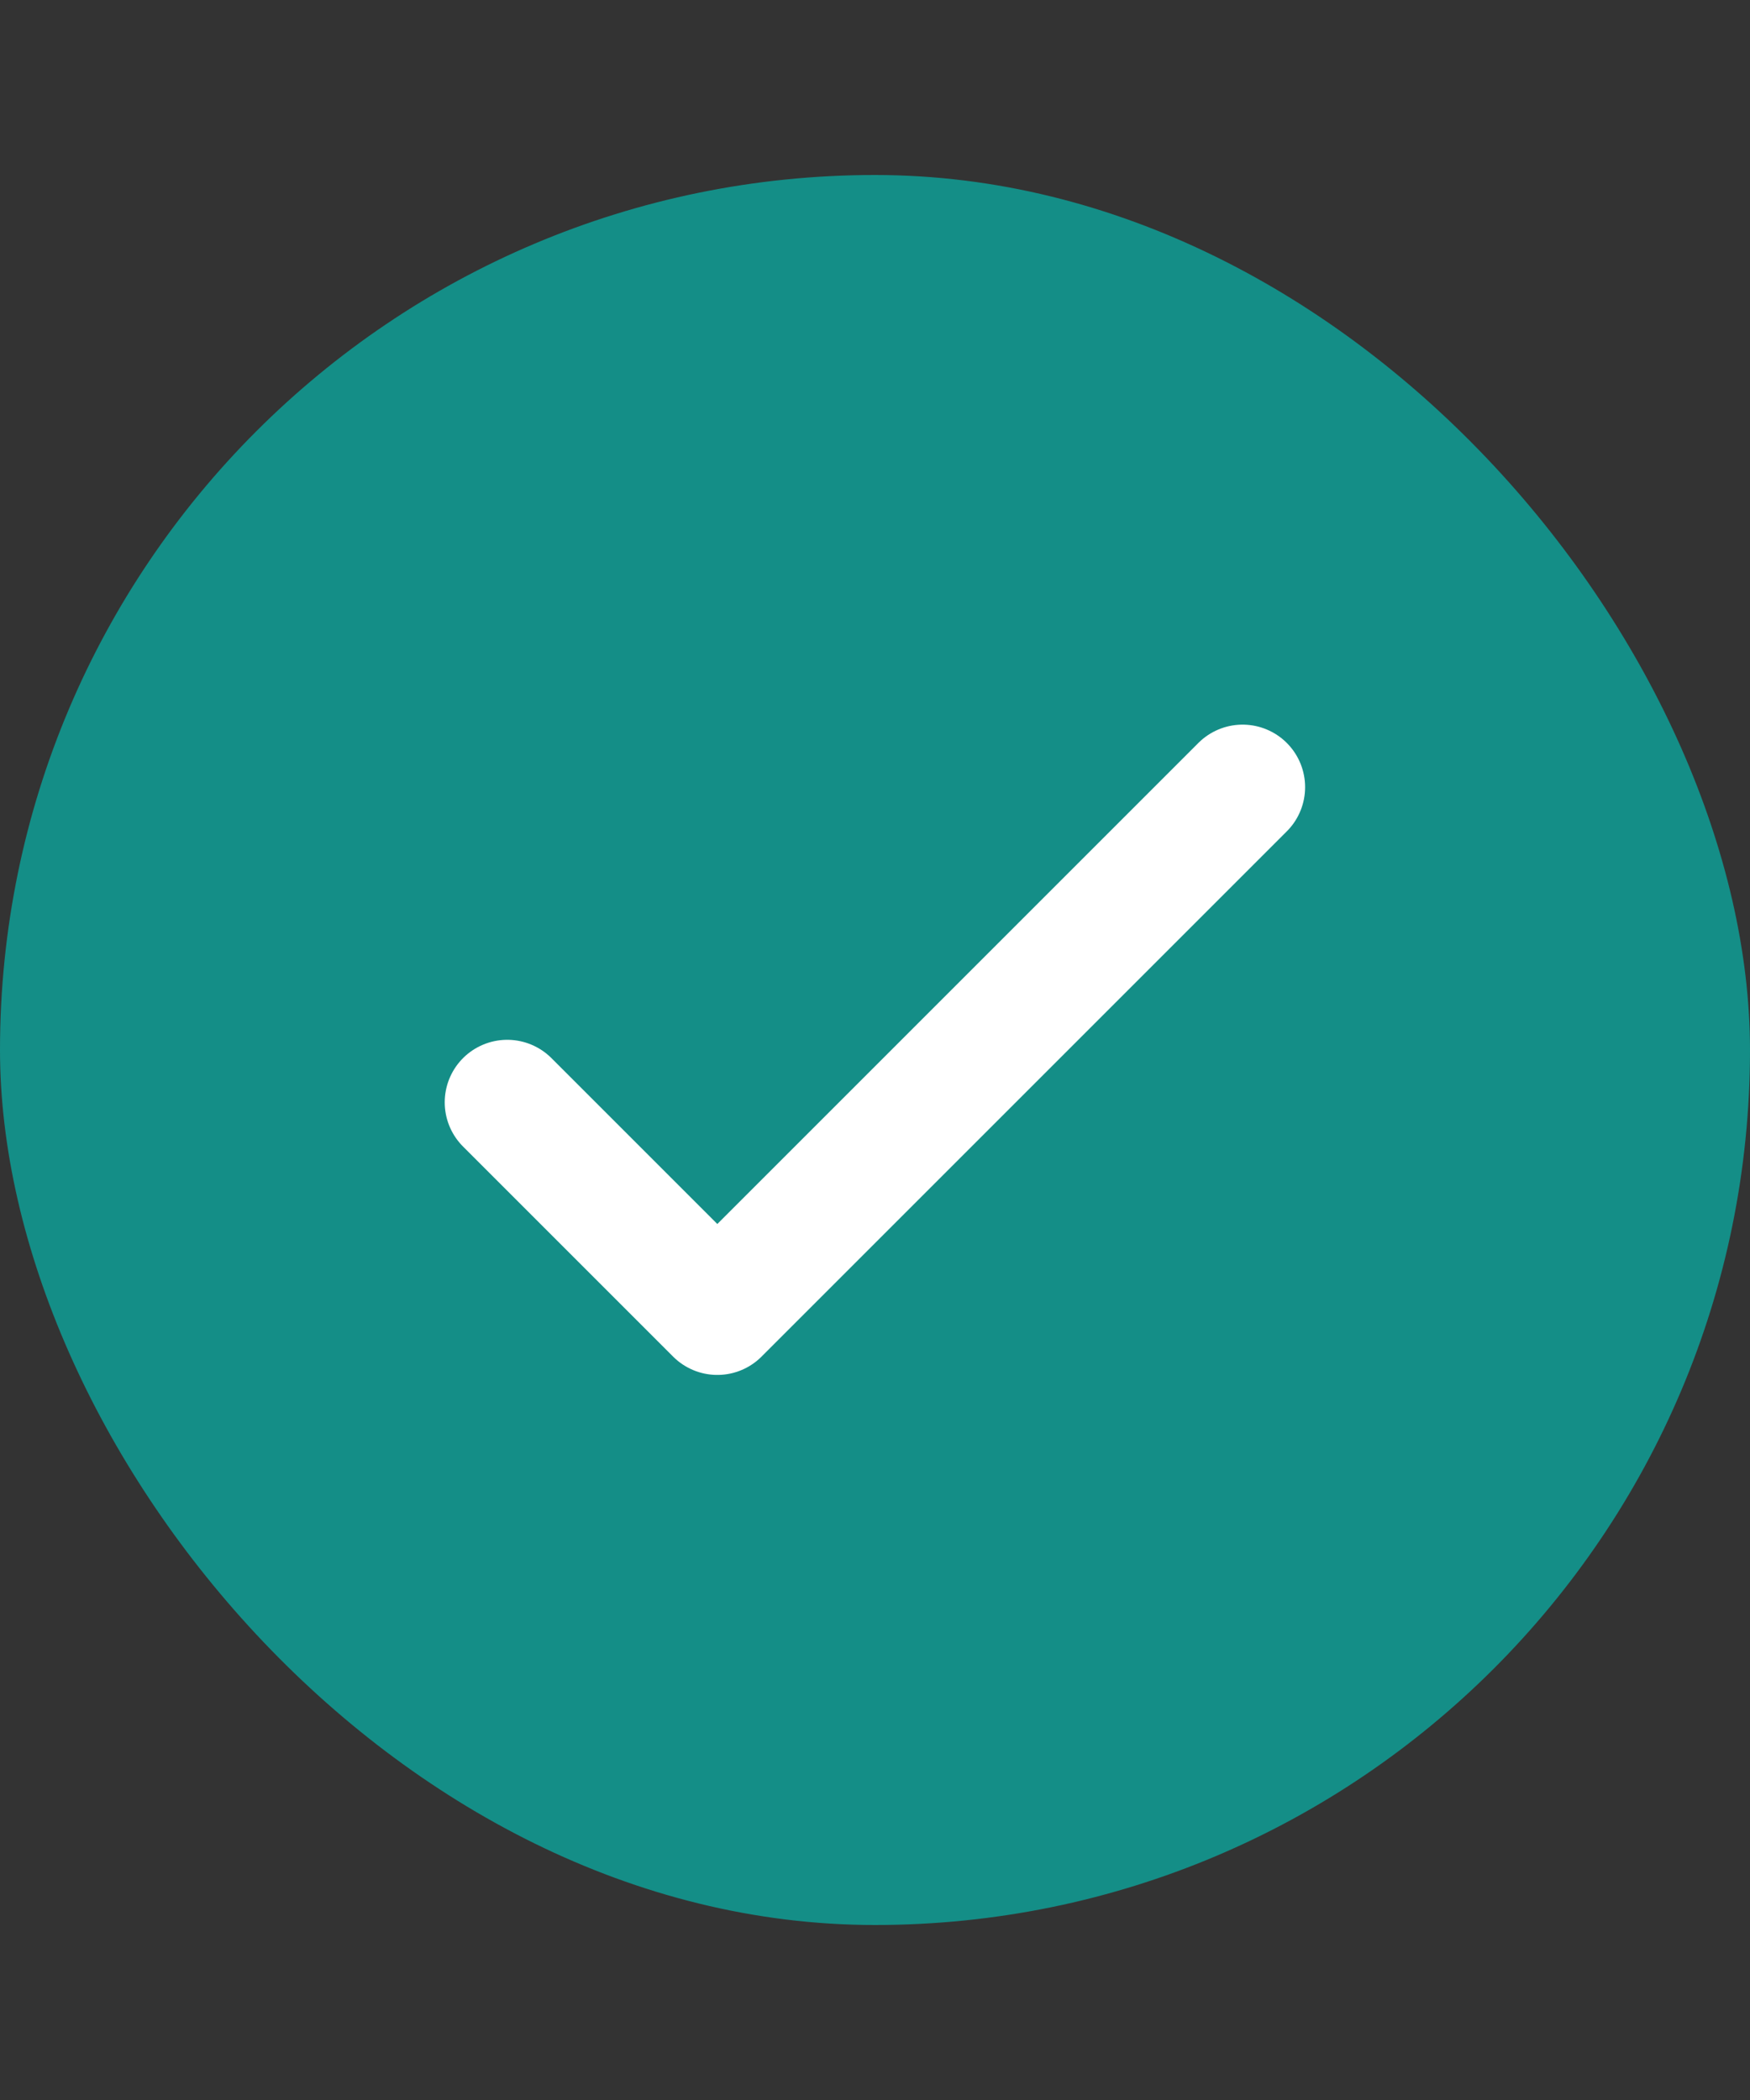
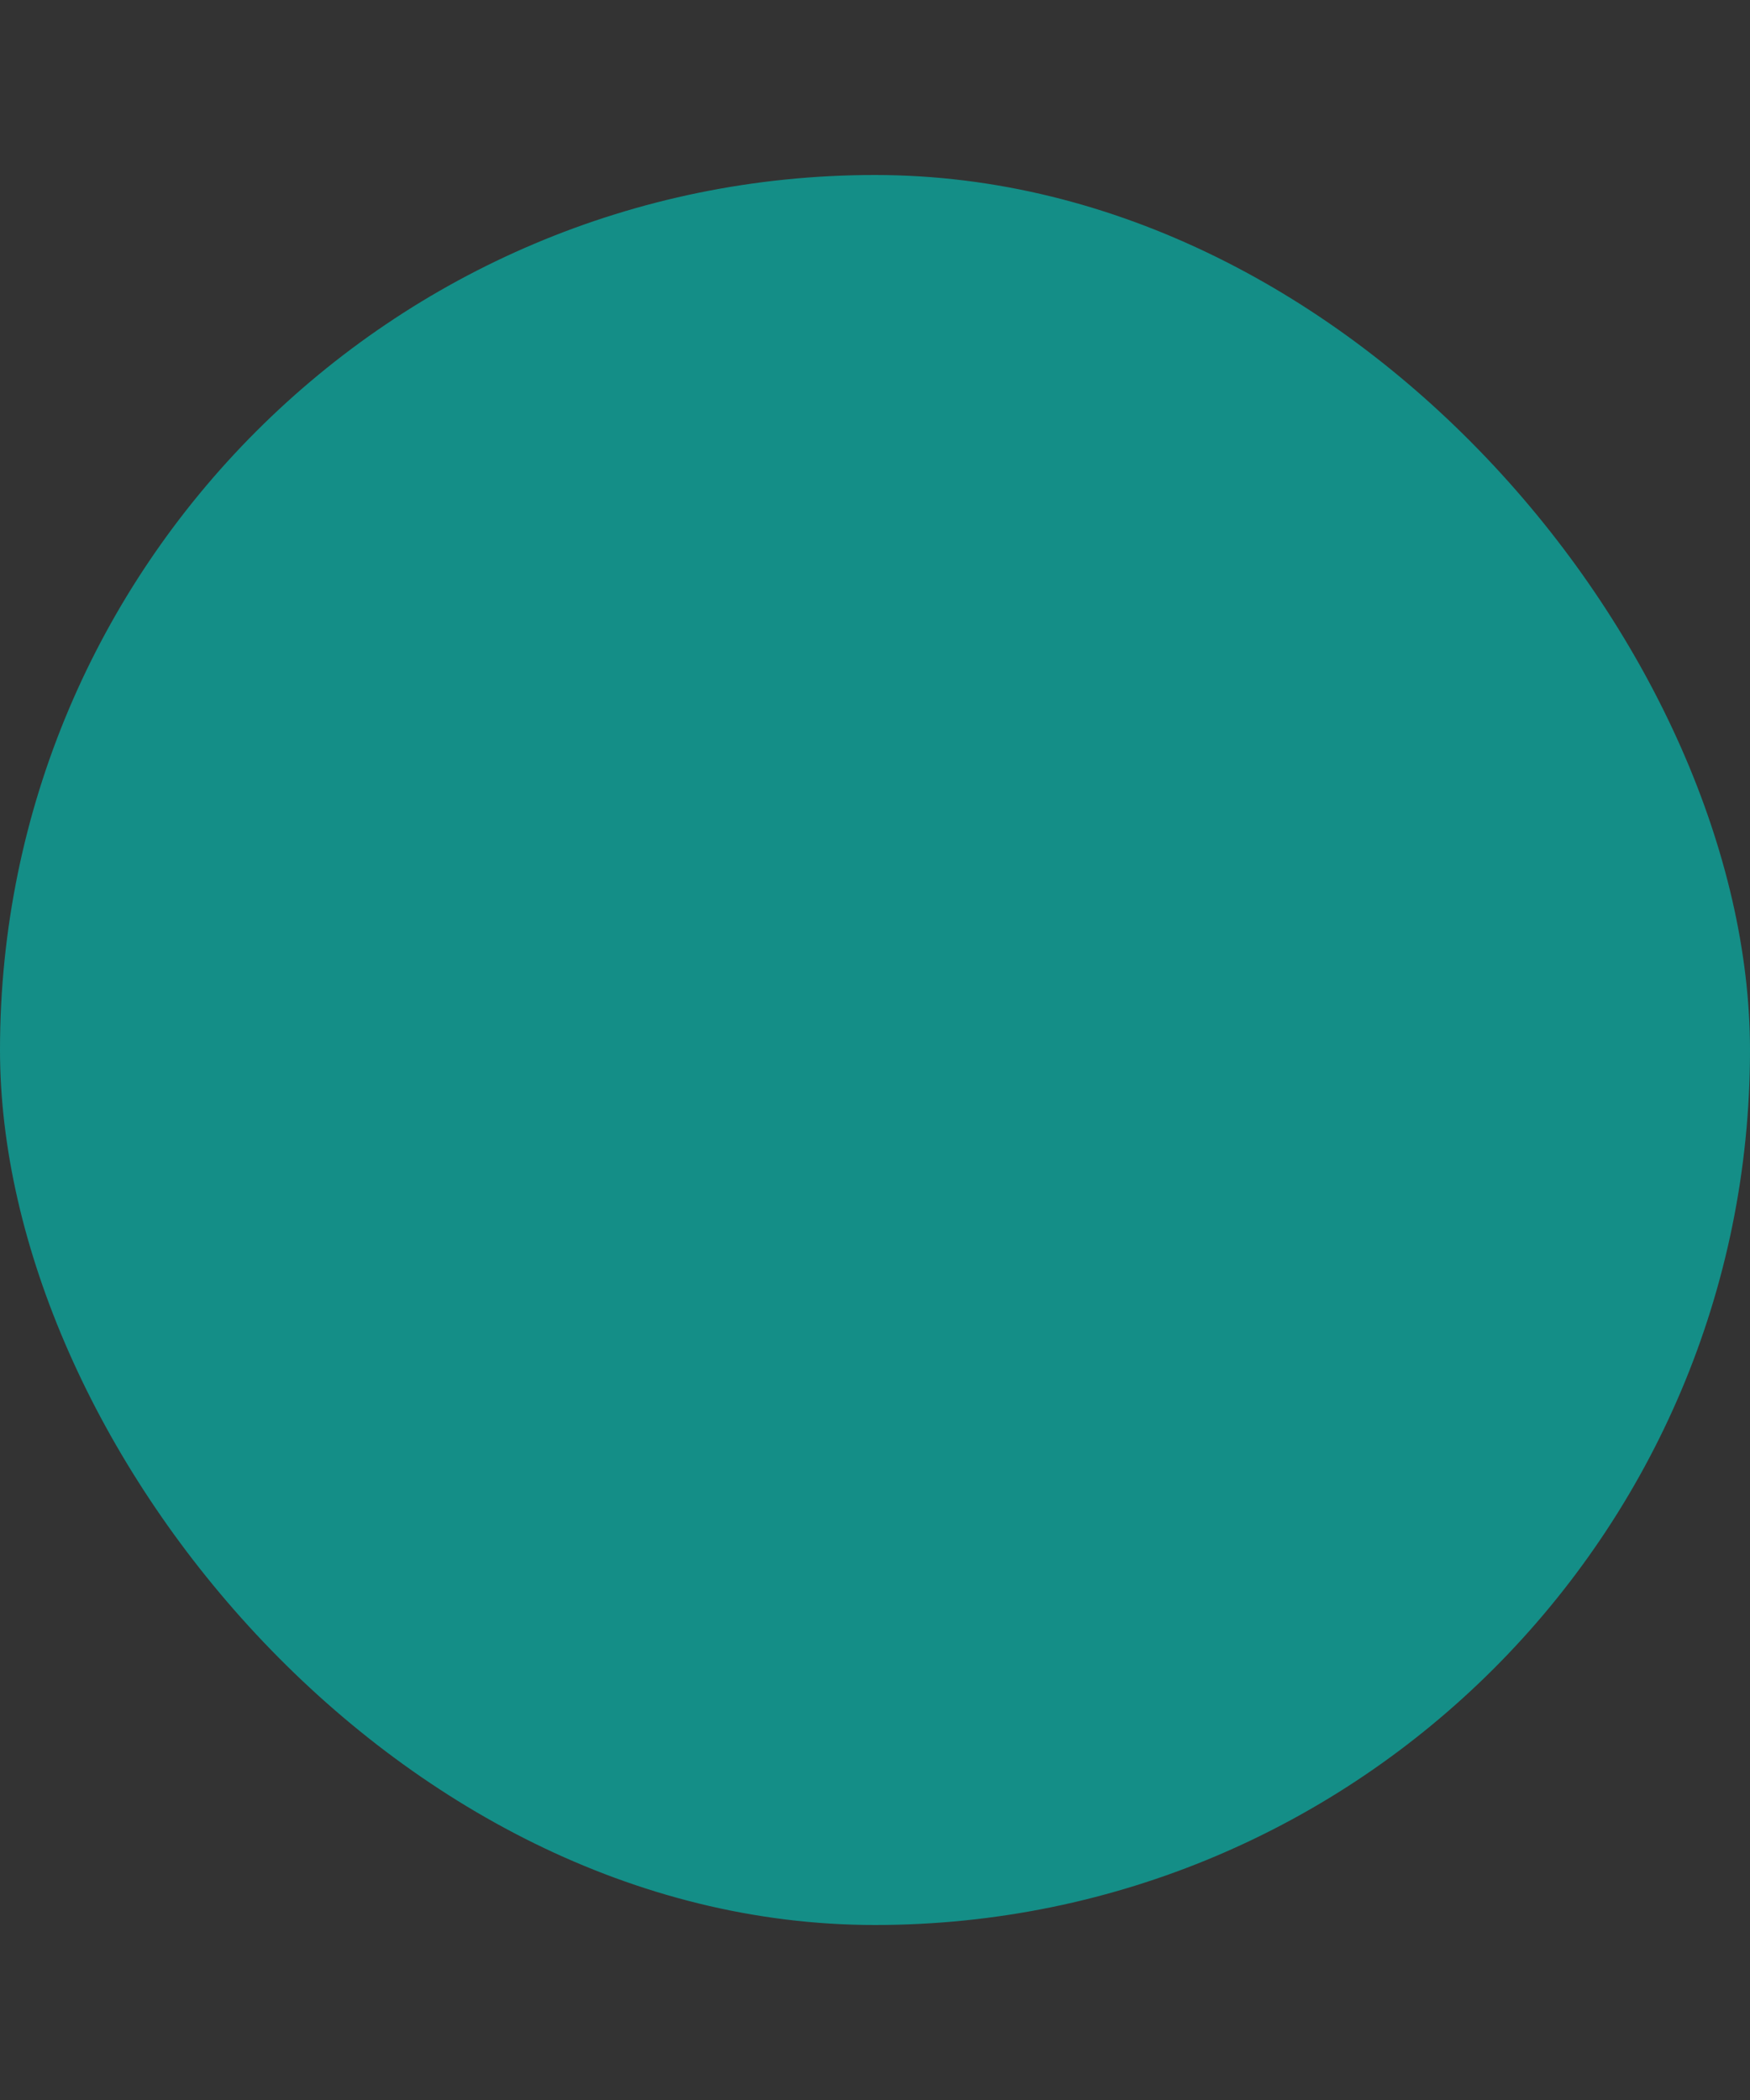
<svg xmlns="http://www.w3.org/2000/svg" width="20" height="24" viewBox="0 0 20 24" fill="none">
  <rect x="0" y="0" width="20" height="24" fill="#333333" stroke="none" />
  <rect y="2" width="20" height="20" rx="10" fill="#148E87" />
-   <path d="M5.797 12.598L8.198 14.999L14.201 8.996" stroke="white" stroke-width="1.429" stroke-linecap="round" stroke-linejoin="round" />
</svg>